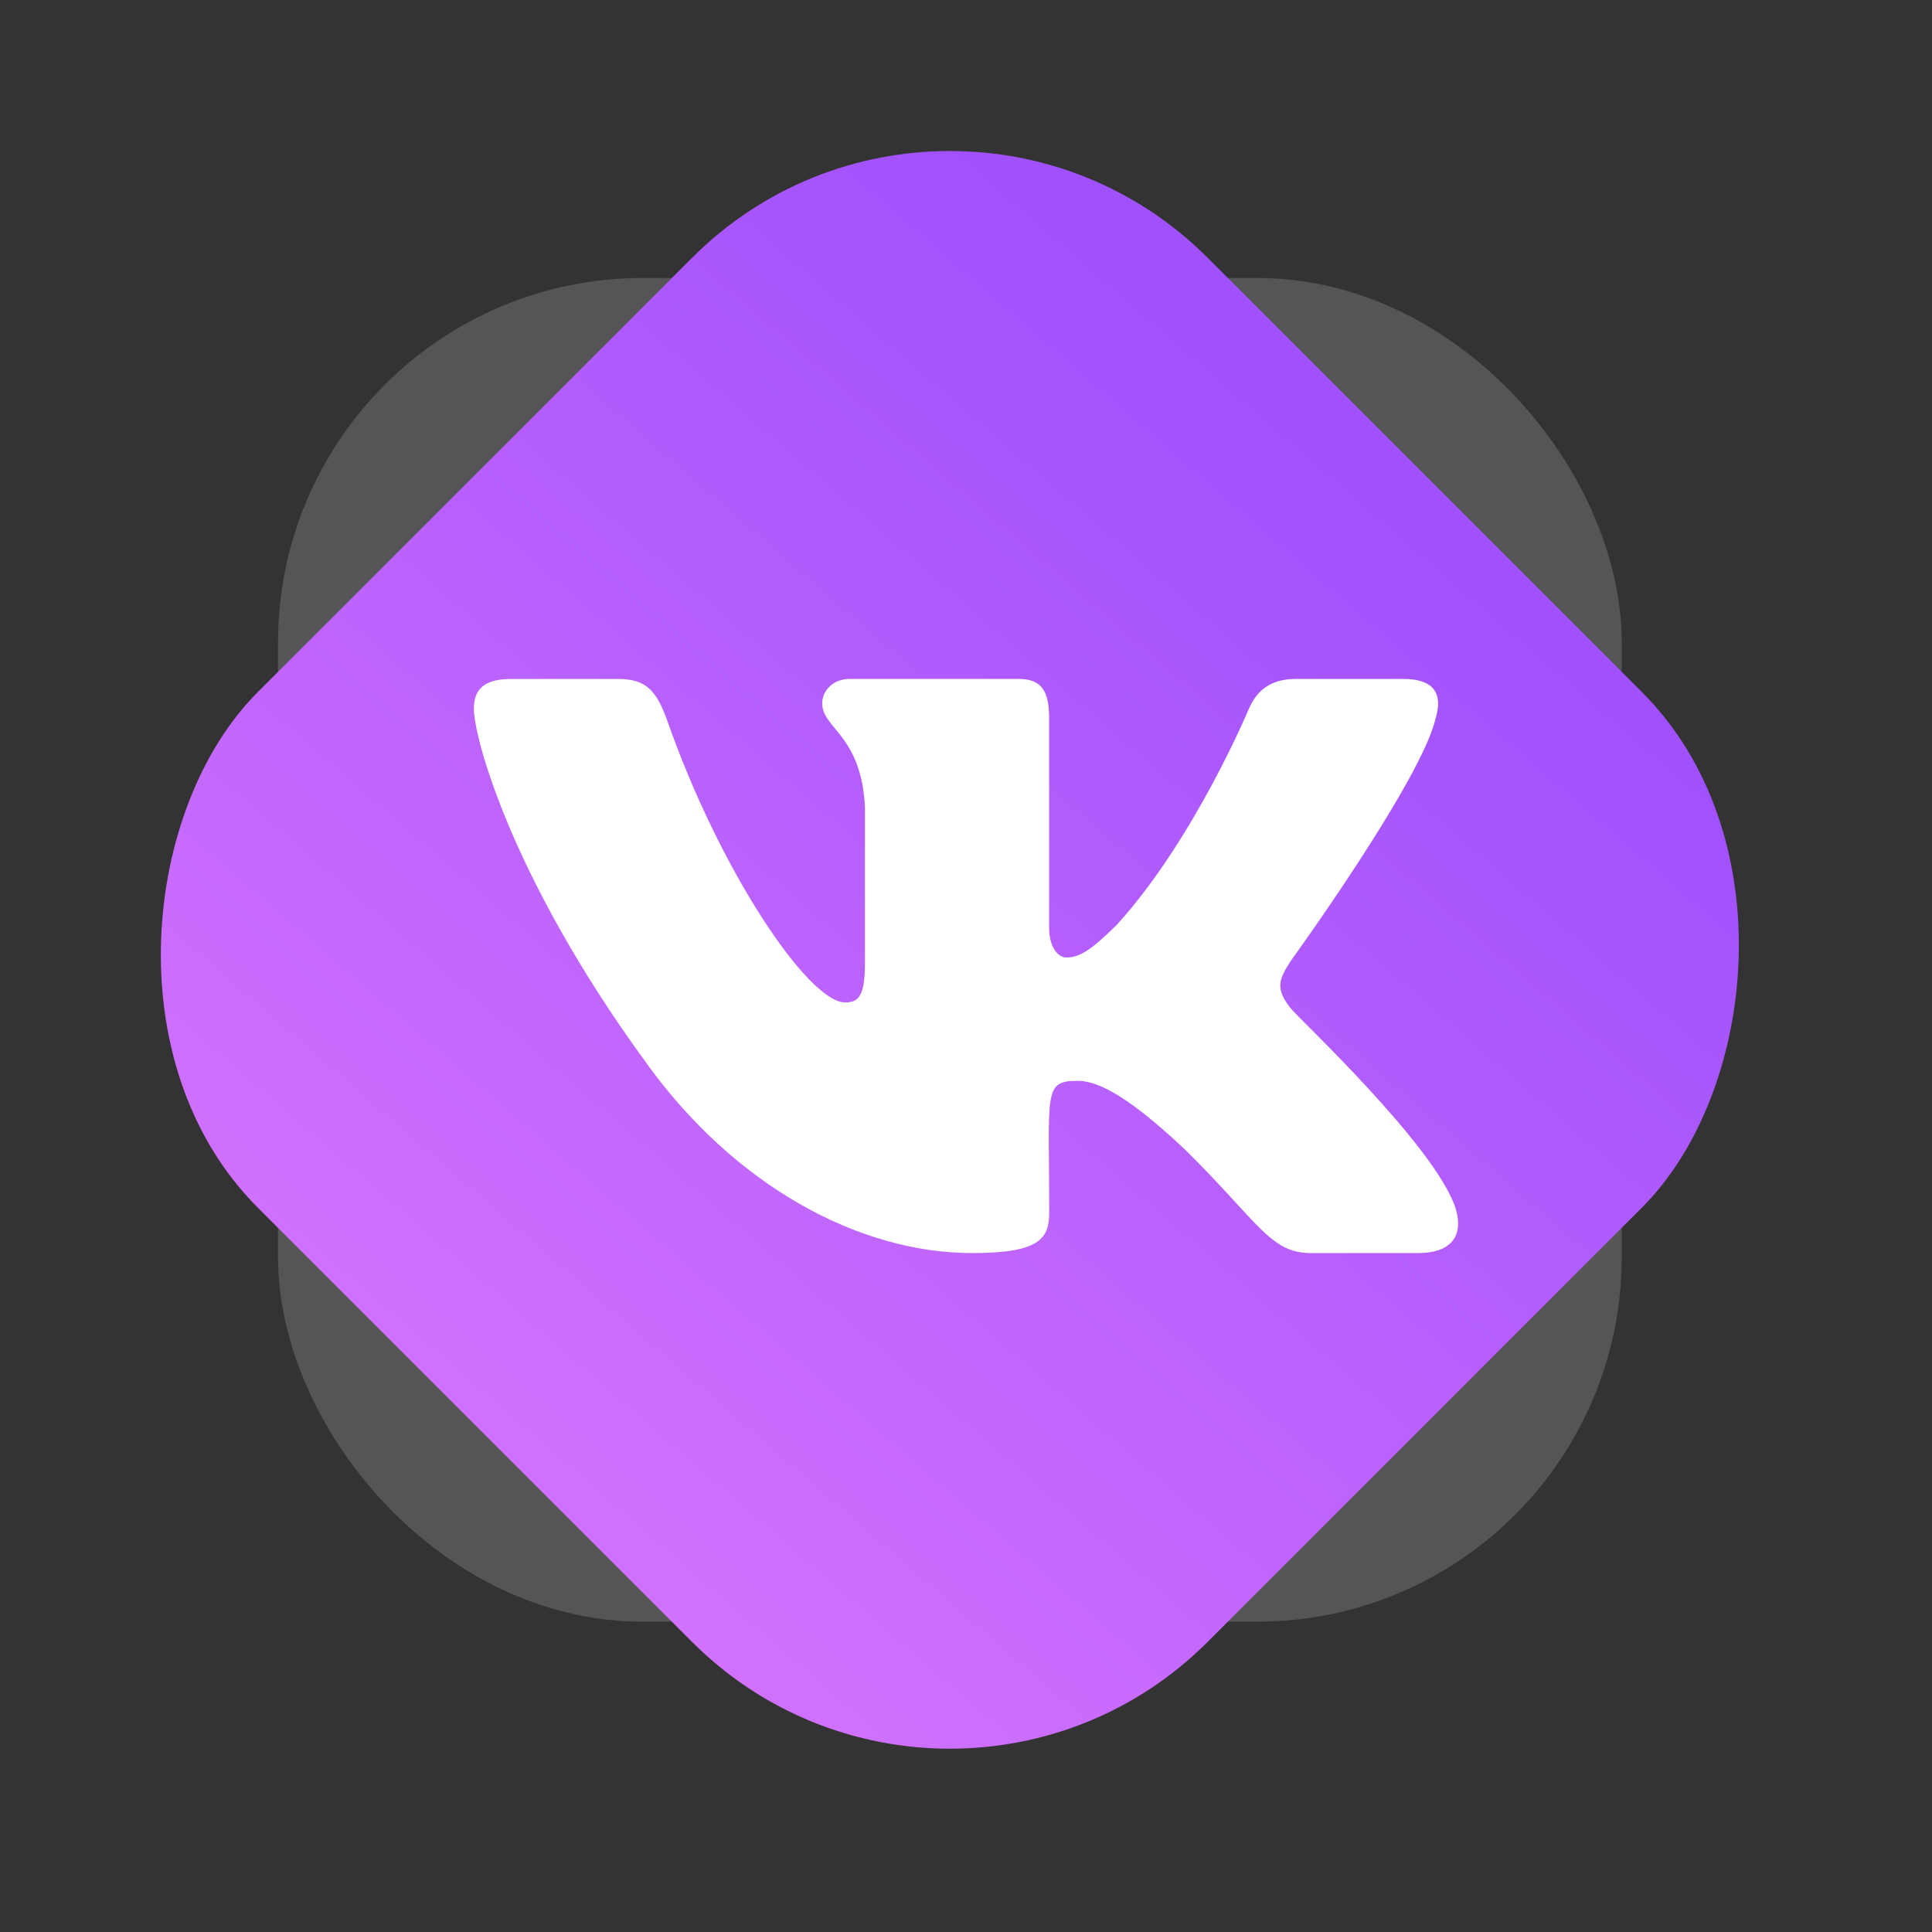
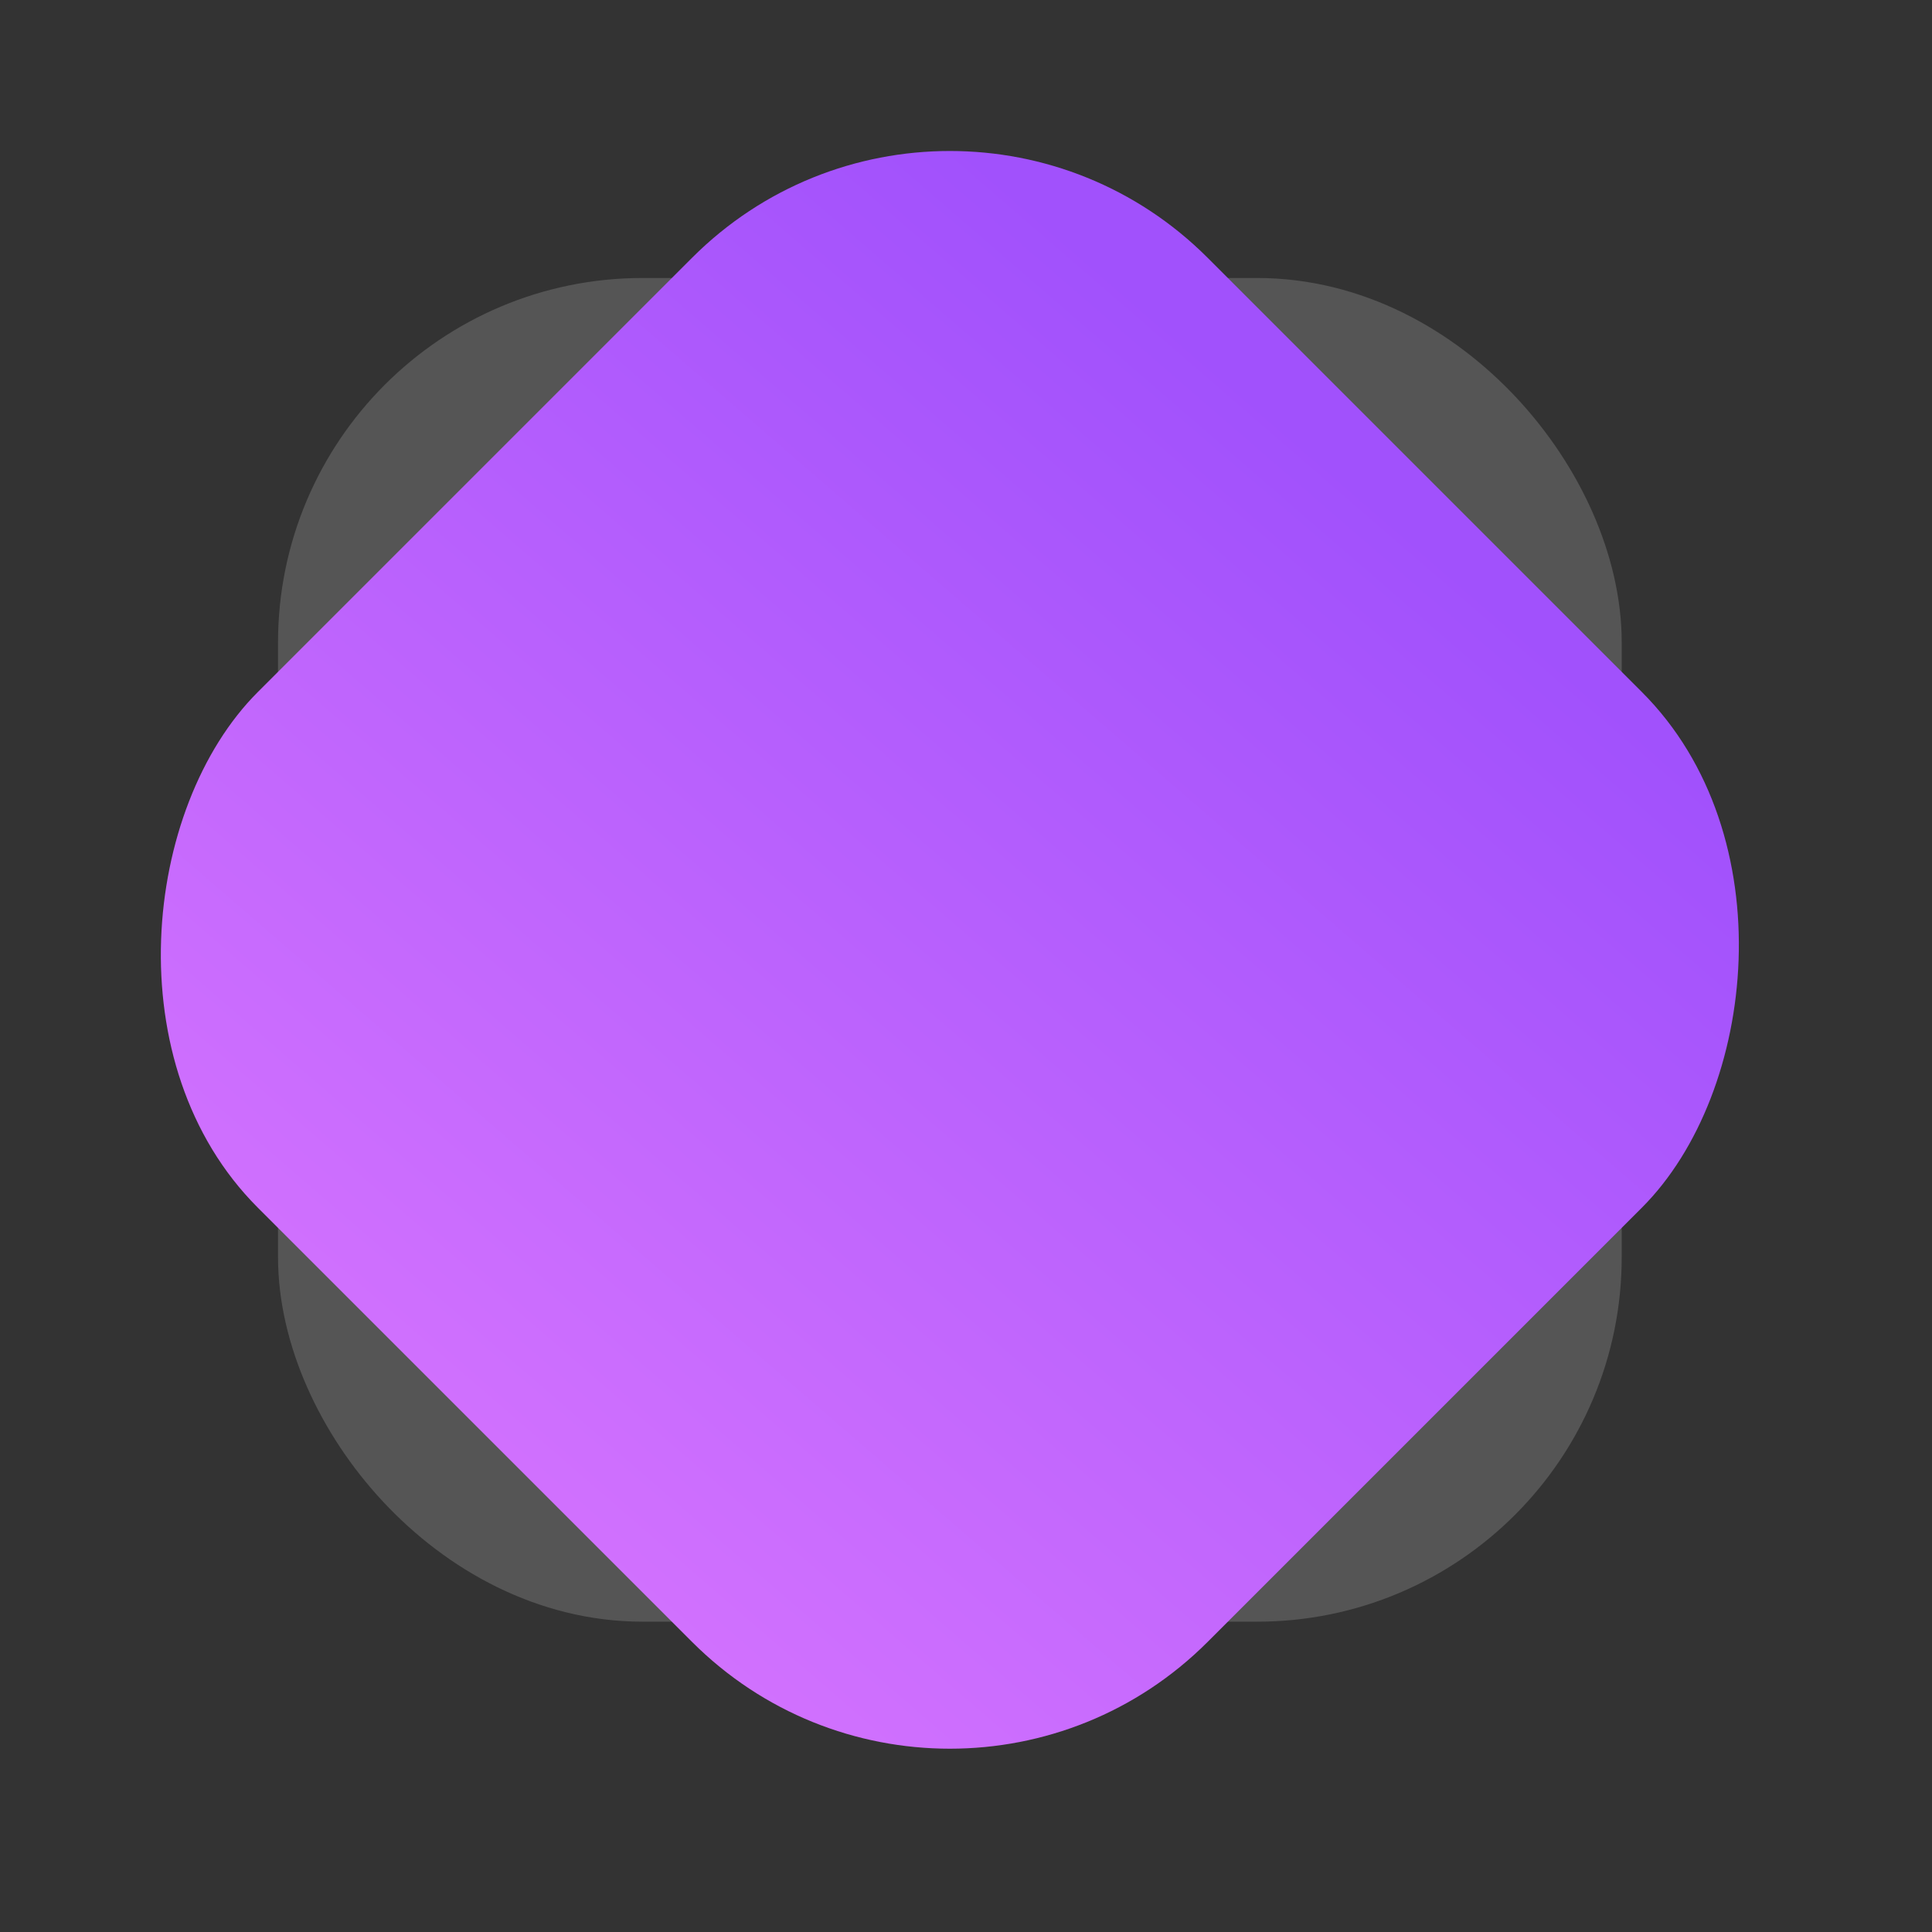
<svg xmlns="http://www.w3.org/2000/svg" width="53" height="53" viewBox="0 0 53 53" fill="none">
  <rect x="0" y="0" width="53" height="53" fill="#333333" stroke="none" />
  <rect opacity="0.2" x="9.627" y="9.626" width="32.861" height="32.861" rx="8" stroke="#DFDFDF" stroke-width="4" />
  <rect x="26.057" width="36.85" height="36.85" rx="10" transform="rotate(45 26.057 0)" fill="url(#paint0_linear)" />
  <g clip-path="url(#clip0)">
-     <path d="M35.404 27.657C34.968 27.105 35.093 26.86 35.404 26.367C35.41 26.362 39.013 21.382 39.385 19.694L39.387 19.693C39.571 19.077 39.387 18.625 38.495 18.625H35.543C34.791 18.625 34.445 19.013 34.259 19.447C34.259 19.447 32.756 23.045 30.63 25.377C29.944 26.051 29.626 26.267 29.252 26.267C29.067 26.267 28.78 26.051 28.78 25.436V19.693C28.78 18.955 28.57 18.625 27.948 18.625H23.306C22.835 18.625 22.555 18.969 22.555 19.29C22.555 19.99 23.618 20.151 23.728 22.119V26.391C23.728 27.327 23.558 27.499 23.181 27.499C22.178 27.499 19.742 23.887 18.299 19.752C18.007 18.95 17.723 18.626 16.966 18.626H14.012C13.17 18.626 13 19.014 13 19.448C13 20.216 14.004 24.031 17.666 29.071C20.108 32.511 23.546 34.375 26.673 34.375C28.553 34.375 28.783 33.961 28.783 33.249C28.783 29.962 28.613 29.651 29.554 29.651C29.991 29.651 30.742 29.867 32.497 31.526C34.503 33.494 34.833 34.375 35.956 34.375H38.908C39.749 34.375 40.175 33.961 39.93 33.144C39.369 31.426 35.575 27.893 35.404 27.657Z" fill="white" />
-   </g>
+     </g>
  <defs>
    <linearGradient id="paint0_linear" x1="43.419" y1="1.408" x2="46.211" y2="39.83" gradientUnits="userSpaceOnUse">
      <stop stop-color="#A151FC" />
      <stop offset="1" stop-color="#D473FE" />
    </linearGradient>
    <clipPath id="clip0">
-       <rect width="27" height="27" fill="white" transform="translate(13 13)" />
-     </clipPath>
+       </clipPath>
  </defs>
</svg>